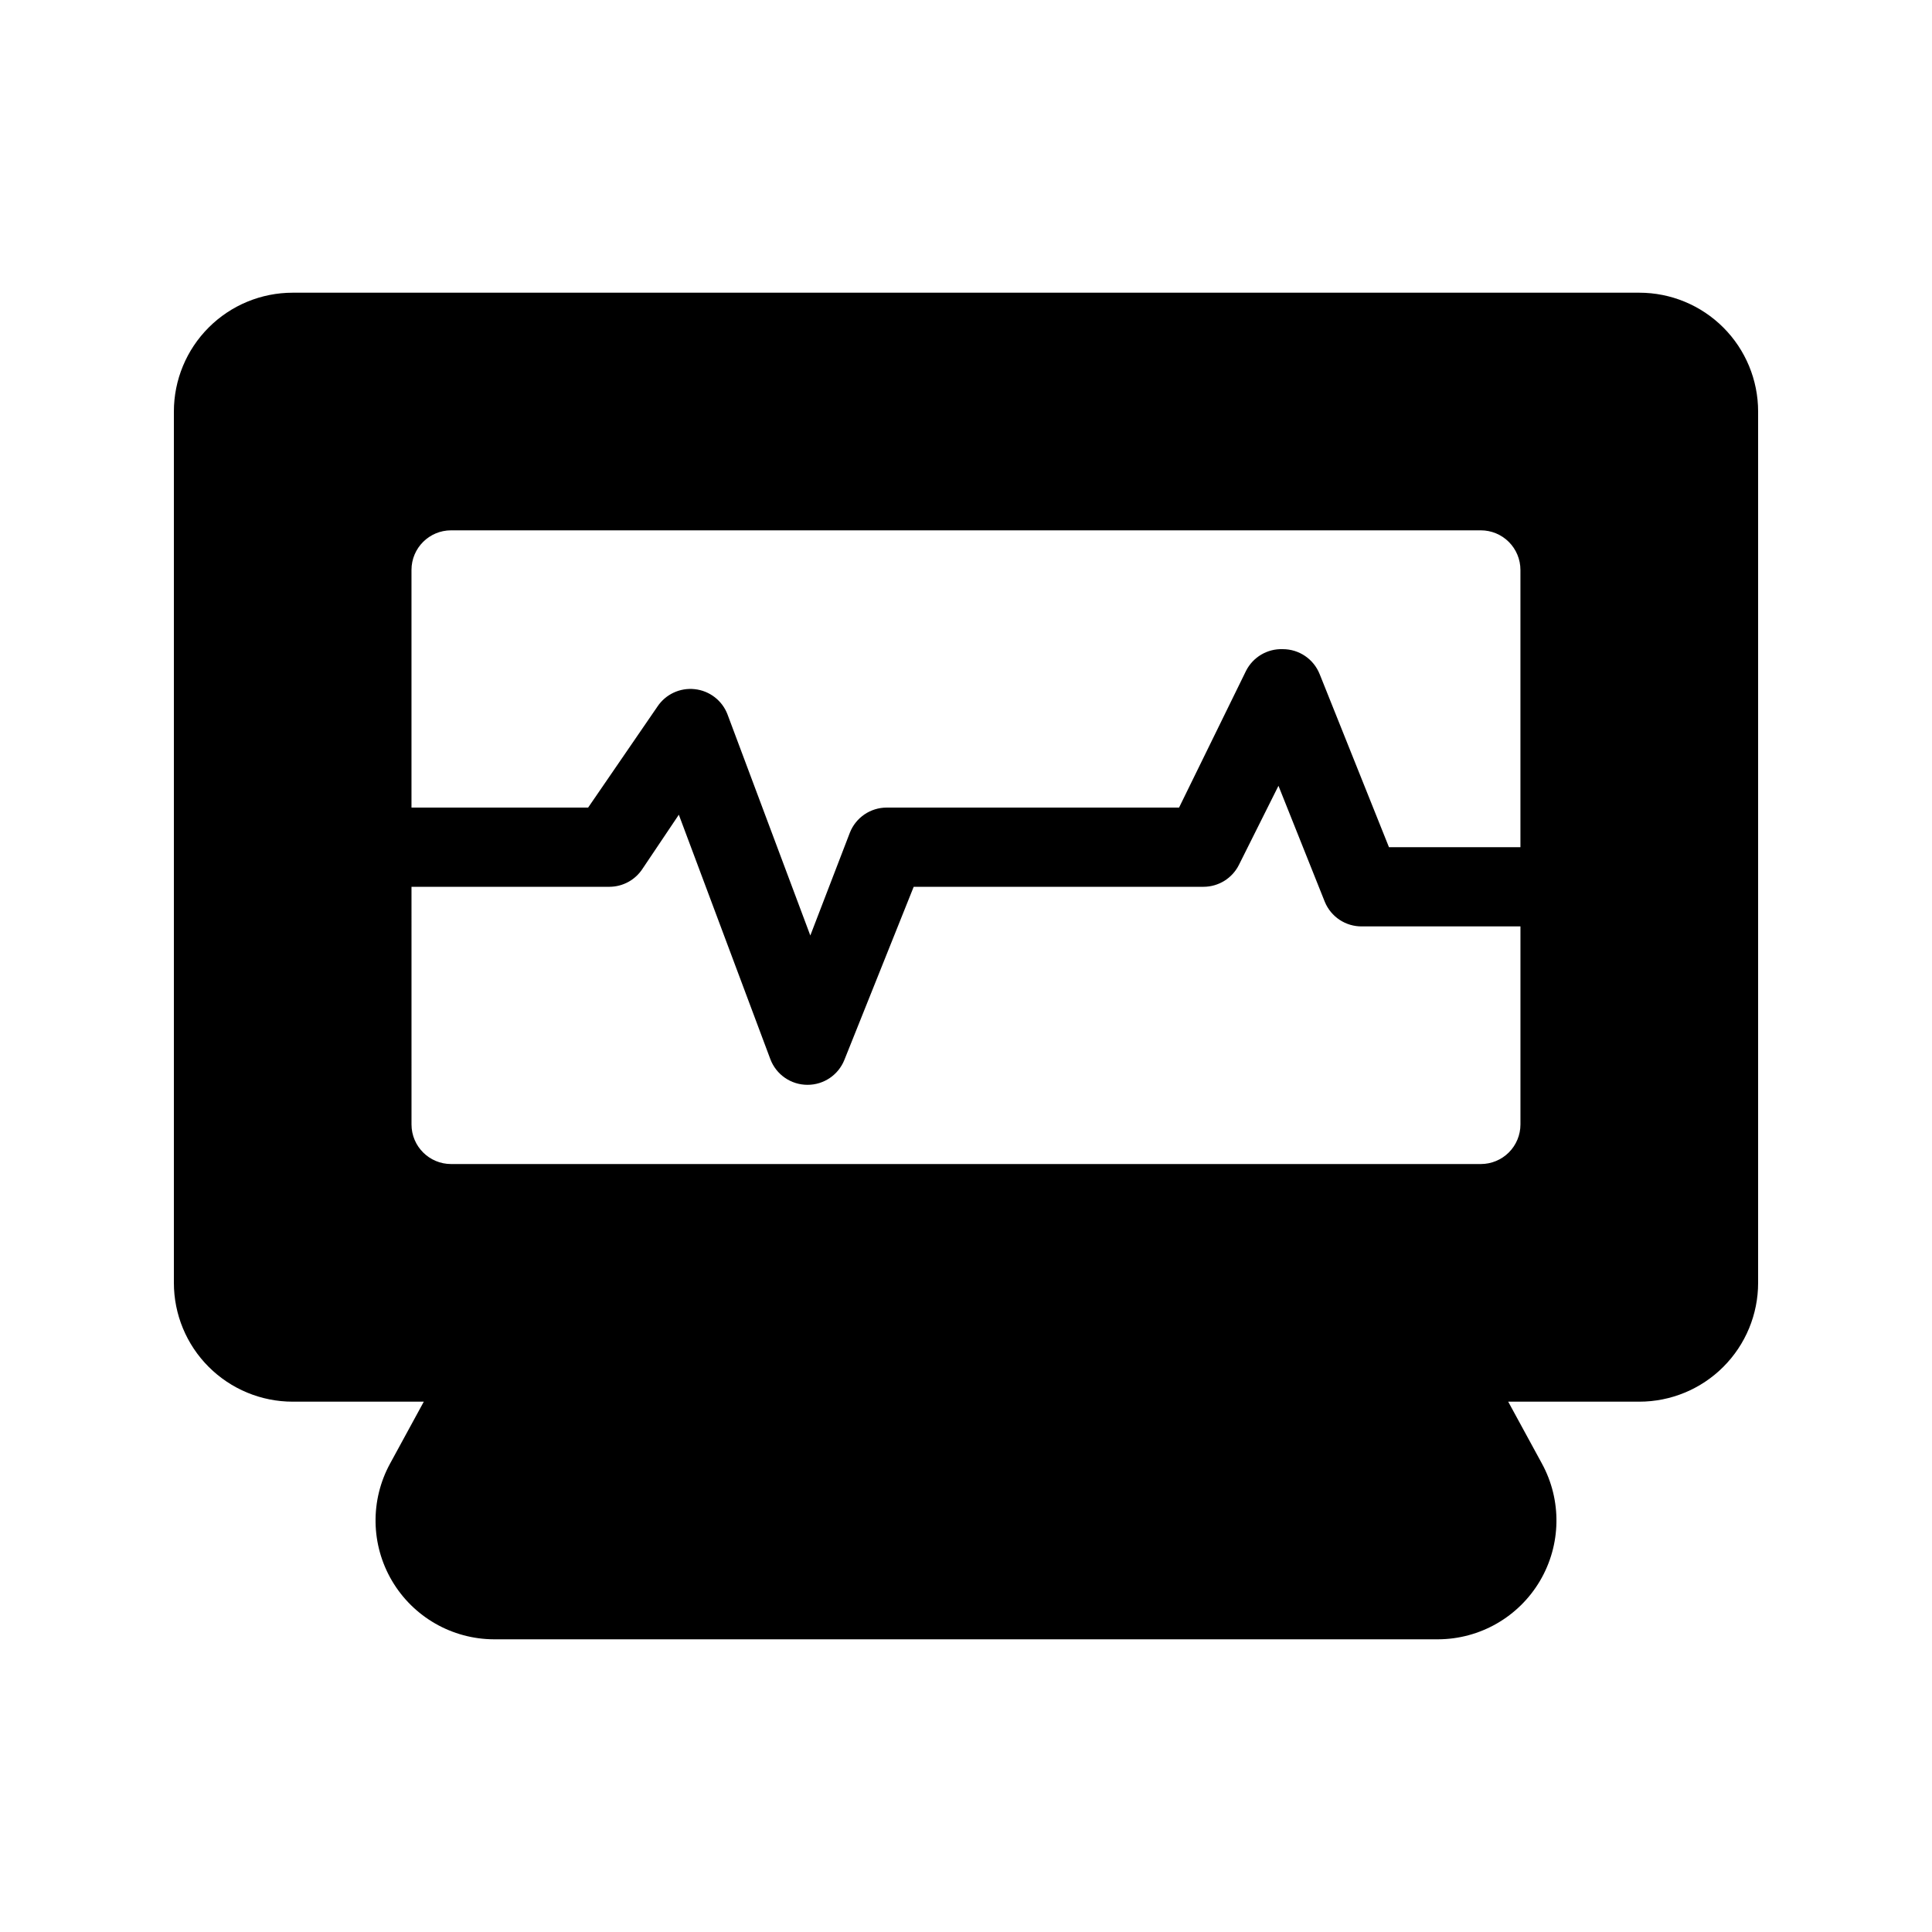
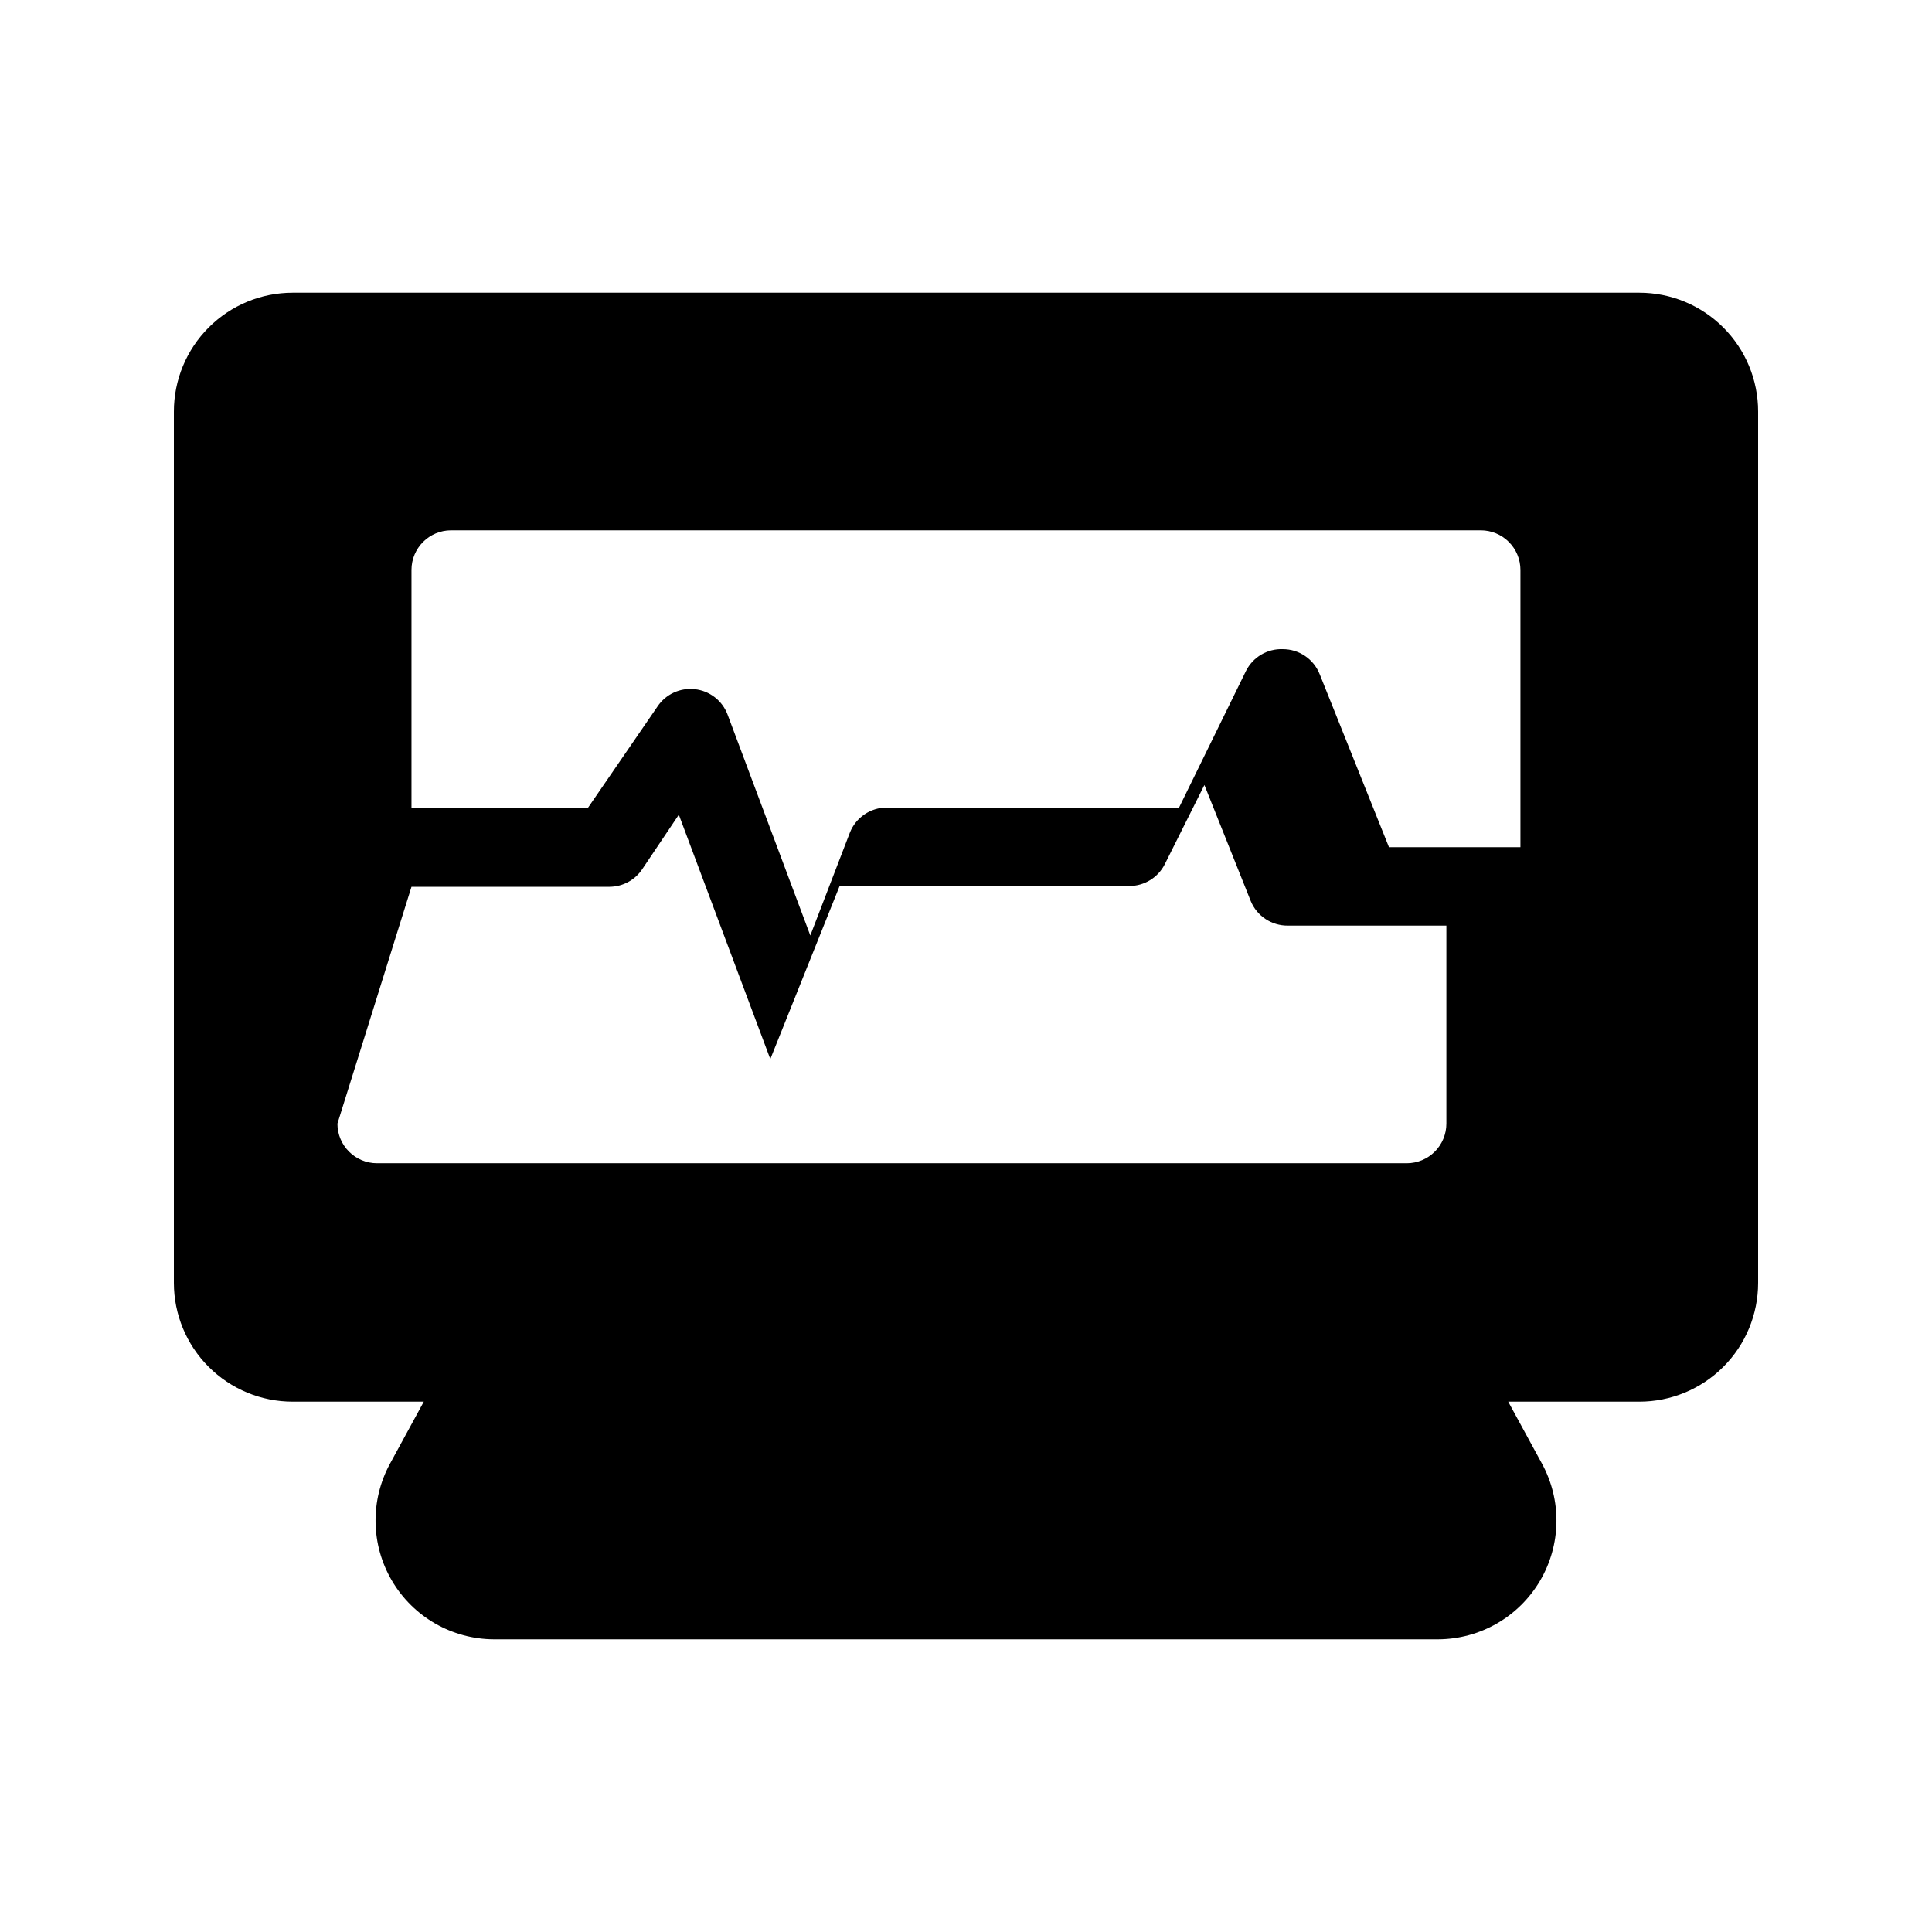
<svg xmlns="http://www.w3.org/2000/svg" fill="#000000" width="800px" height="800px" version="1.1" viewBox="144 144 512 512">
-   <path d="m578.43 221.57h-356.86c-8.352 0-16.359 3.316-22.266 9.223s-9.223 13.914-9.223 22.266v230.91c0 8.352 3.316 16.363 9.223 22.266 5.906 5.906 13.914 9.223 22.266 9.223h34.742l-8.922 16.375c-5.328 9.738-5.137 21.559 0.504 31.117 5.641 9.559 15.898 15.441 26.996 15.484h250.22c11.102-0.043 21.355-5.926 26.996-15.484 5.641-9.559 5.832-21.379 0.504-31.117l-8.922-16.375h34.742c8.352 0 16.363-3.316 22.266-9.223 5.906-5.902 9.223-13.914 9.223-22.266v-230.91c0-8.352-3.316-16.359-9.223-22.266-5.902-5.906-13.914-9.223-22.266-9.223zm-325.38 157.44h52.48c3.512-0.02 6.781-1.793 8.711-4.723l9.656-14.379 24.246 64.762v-0.004c1.535 4.113 5.473 6.836 9.867 6.824 4.301 0.004 8.168-2.617 9.762-6.613l18.367-45.867h76.832c3.949-0.012 7.562-2.246 9.34-5.773l10.496-20.992 12.281 30.754c1.637 3.988 5.551 6.57 9.863 6.508h41.984v52.48c0 2.781-1.105 5.453-3.074 7.422-1.969 1.965-4.637 3.074-7.422 3.074h-272.89c-5.797 0-10.496-4.699-10.496-10.496zm259.04-10.496-18.367-45.867h-0.004c-1.59-3.996-5.457-6.617-9.762-6.613-4.102-0.152-7.914 2.106-9.758 5.773l-17.738 36.211h-77.461c-4.301-0.004-8.172 2.613-9.762 6.609l-10.496 27.289-21.938-58.566c-1.402-3.703-4.773-6.301-8.711-6.715-3.894-0.422-7.695 1.359-9.867 4.617l-18.367 26.766h-46.812v-62.977c0-5.797 4.699-10.496 10.496-10.496h272.89c2.785 0 5.453 1.105 7.422 3.074s3.074 4.637 3.074 7.422v73.473z" />
+   <path d="m578.43 221.57h-356.86c-8.352 0-16.359 3.316-22.266 9.223s-9.223 13.914-9.223 22.266v230.91c0 8.352 3.316 16.363 9.223 22.266 5.906 5.906 13.914 9.223 22.266 9.223h34.742l-8.922 16.375c-5.328 9.738-5.137 21.559 0.504 31.117 5.641 9.559 15.898 15.441 26.996 15.484h250.22c11.102-0.043 21.355-5.926 26.996-15.484 5.641-9.559 5.832-21.379 0.504-31.117l-8.922-16.375h34.742c8.352 0 16.363-3.316 22.266-9.223 5.906-5.902 9.223-13.914 9.223-22.266v-230.91c0-8.352-3.316-16.359-9.223-22.266-5.902-5.906-13.914-9.223-22.266-9.223zm-325.38 157.44h52.48c3.512-0.02 6.781-1.793 8.711-4.723l9.656-14.379 24.246 64.762v-0.004l18.367-45.867h76.832c3.949-0.012 7.562-2.246 9.34-5.773l10.496-20.992 12.281 30.754c1.637 3.988 5.551 6.57 9.863 6.508h41.984v52.48c0 2.781-1.105 5.453-3.074 7.422-1.969 1.965-4.637 3.074-7.422 3.074h-272.89c-5.797 0-10.496-4.699-10.496-10.496zm259.04-10.496-18.367-45.867h-0.004c-1.59-3.996-5.457-6.617-9.762-6.613-4.102-0.152-7.914 2.106-9.758 5.773l-17.738 36.211h-77.461c-4.301-0.004-8.172 2.613-9.762 6.609l-10.496 27.289-21.938-58.566c-1.402-3.703-4.773-6.301-8.711-6.715-3.894-0.422-7.695 1.359-9.867 4.617l-18.367 26.766h-46.812v-62.977c0-5.797 4.699-10.496 10.496-10.496h272.89c2.785 0 5.453 1.105 7.422 3.074s3.074 4.637 3.074 7.422v73.473z" />
</svg>